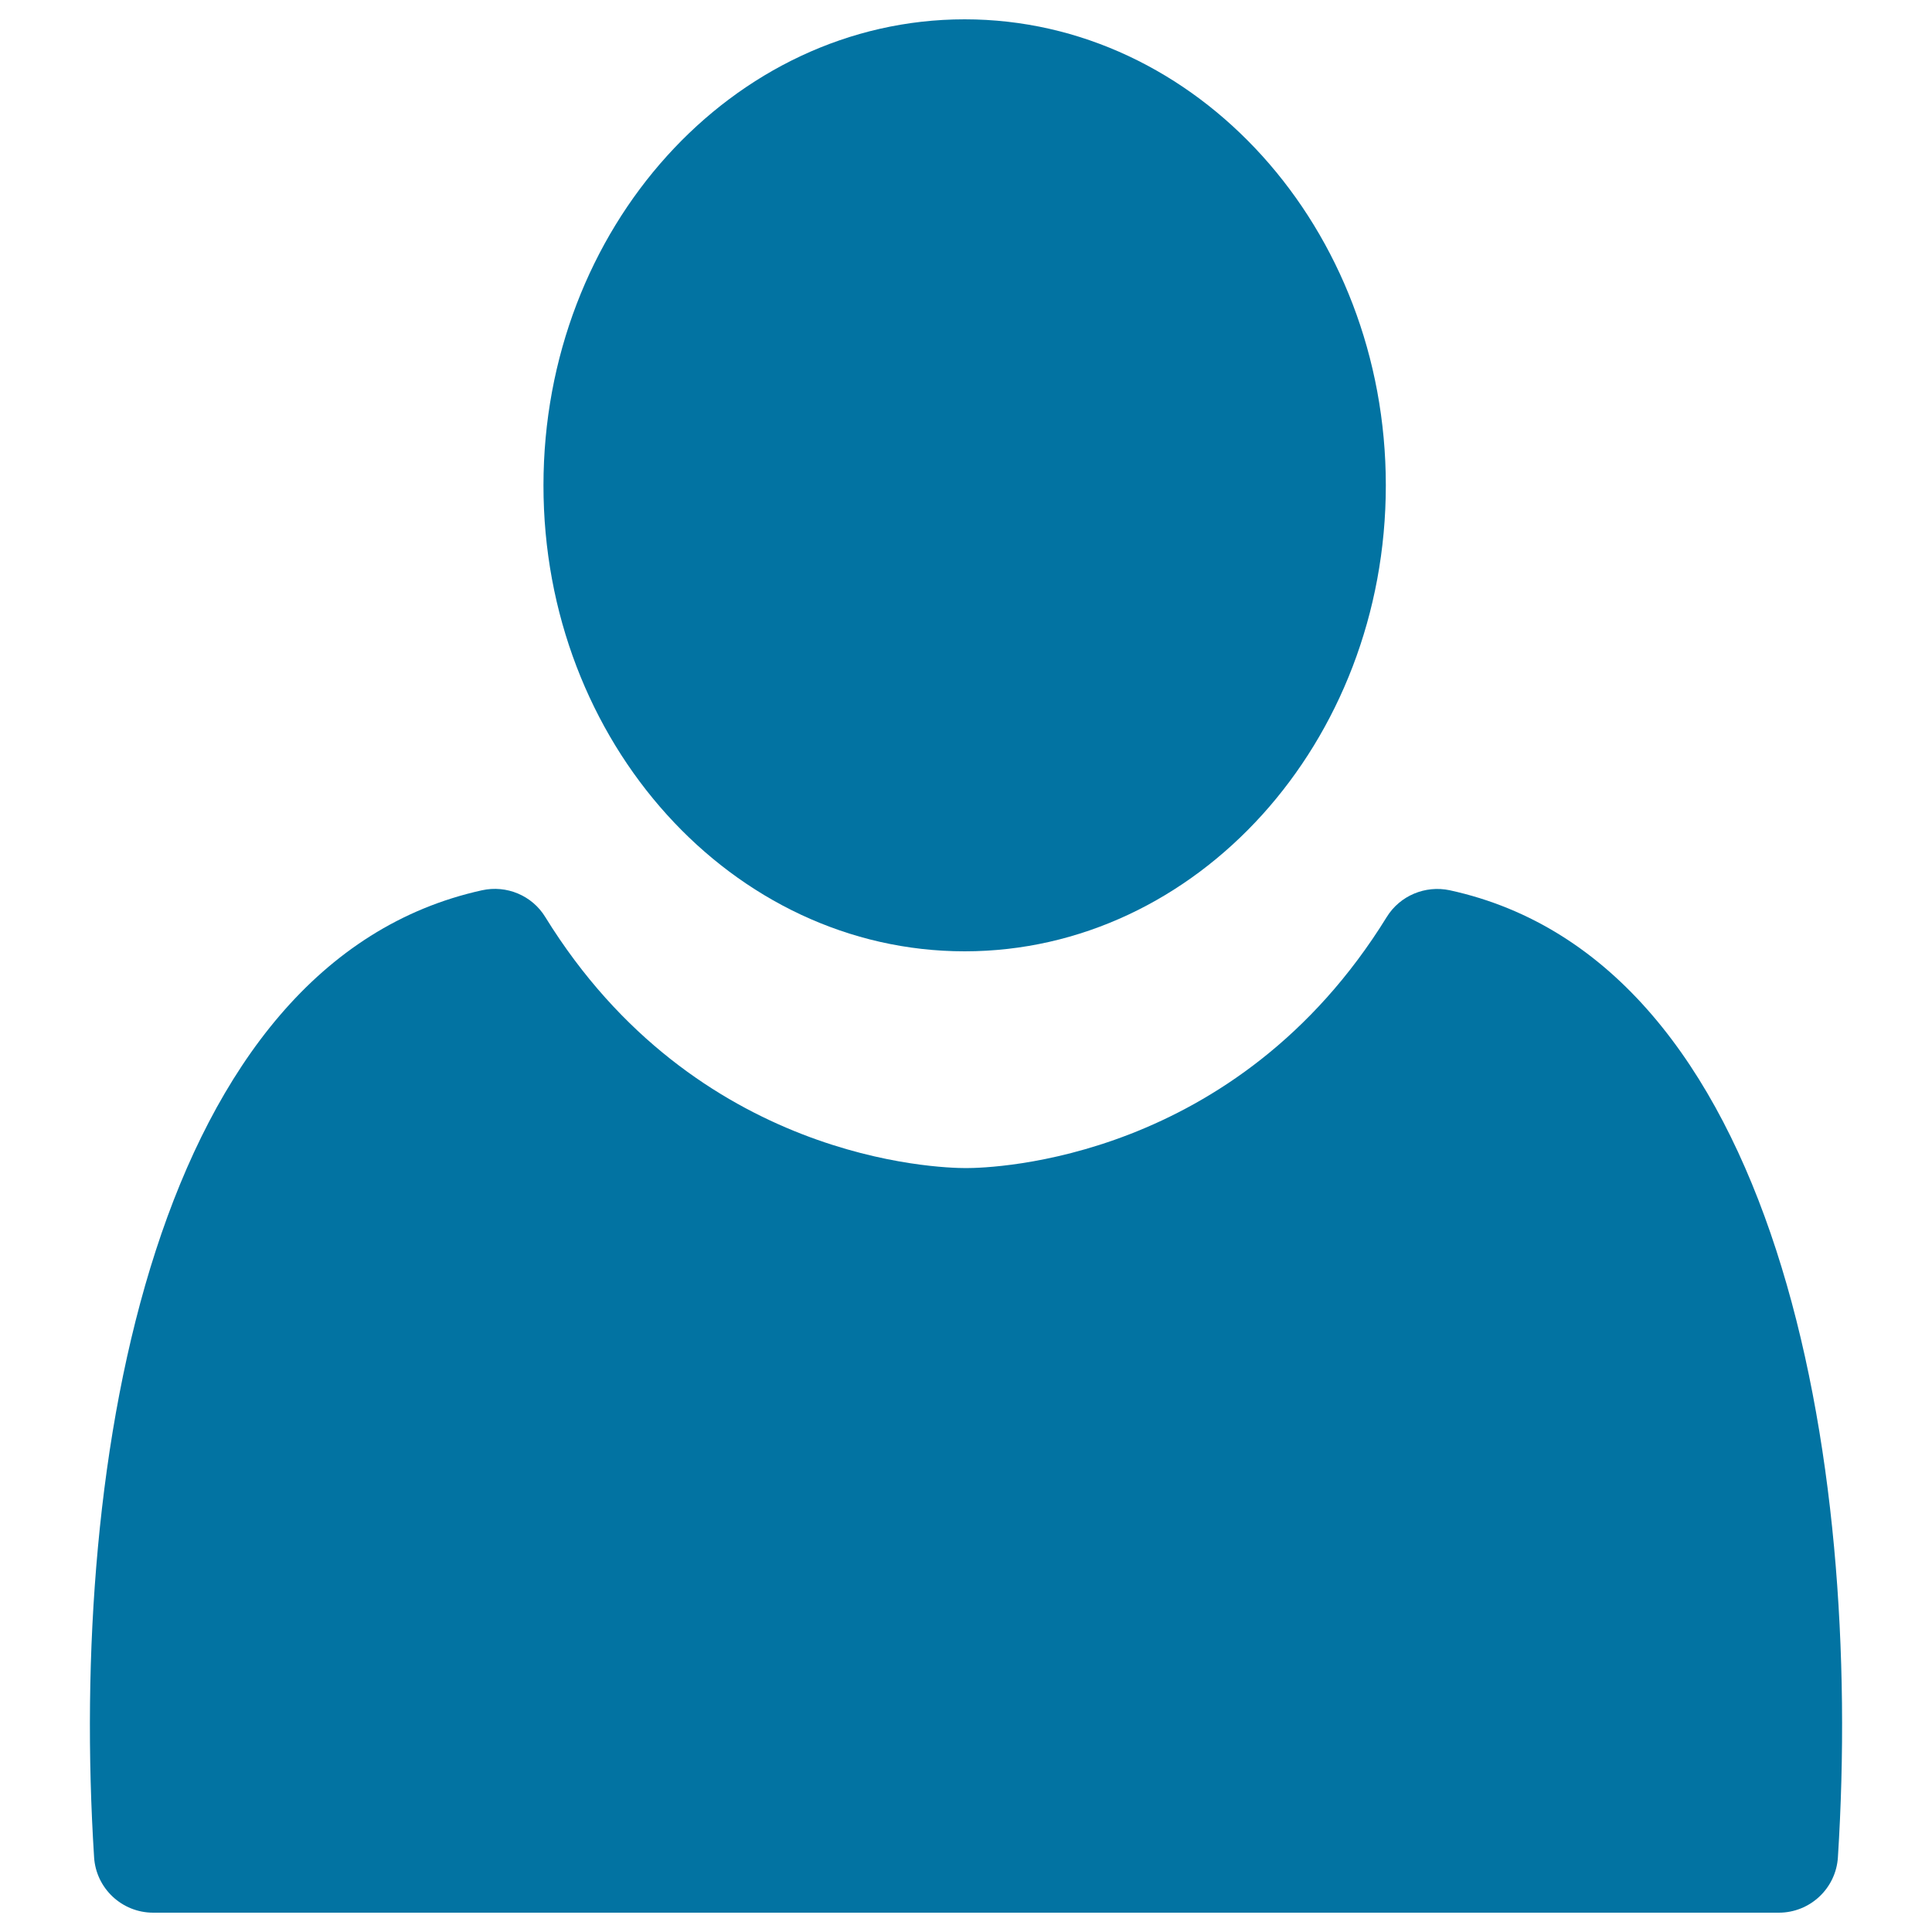
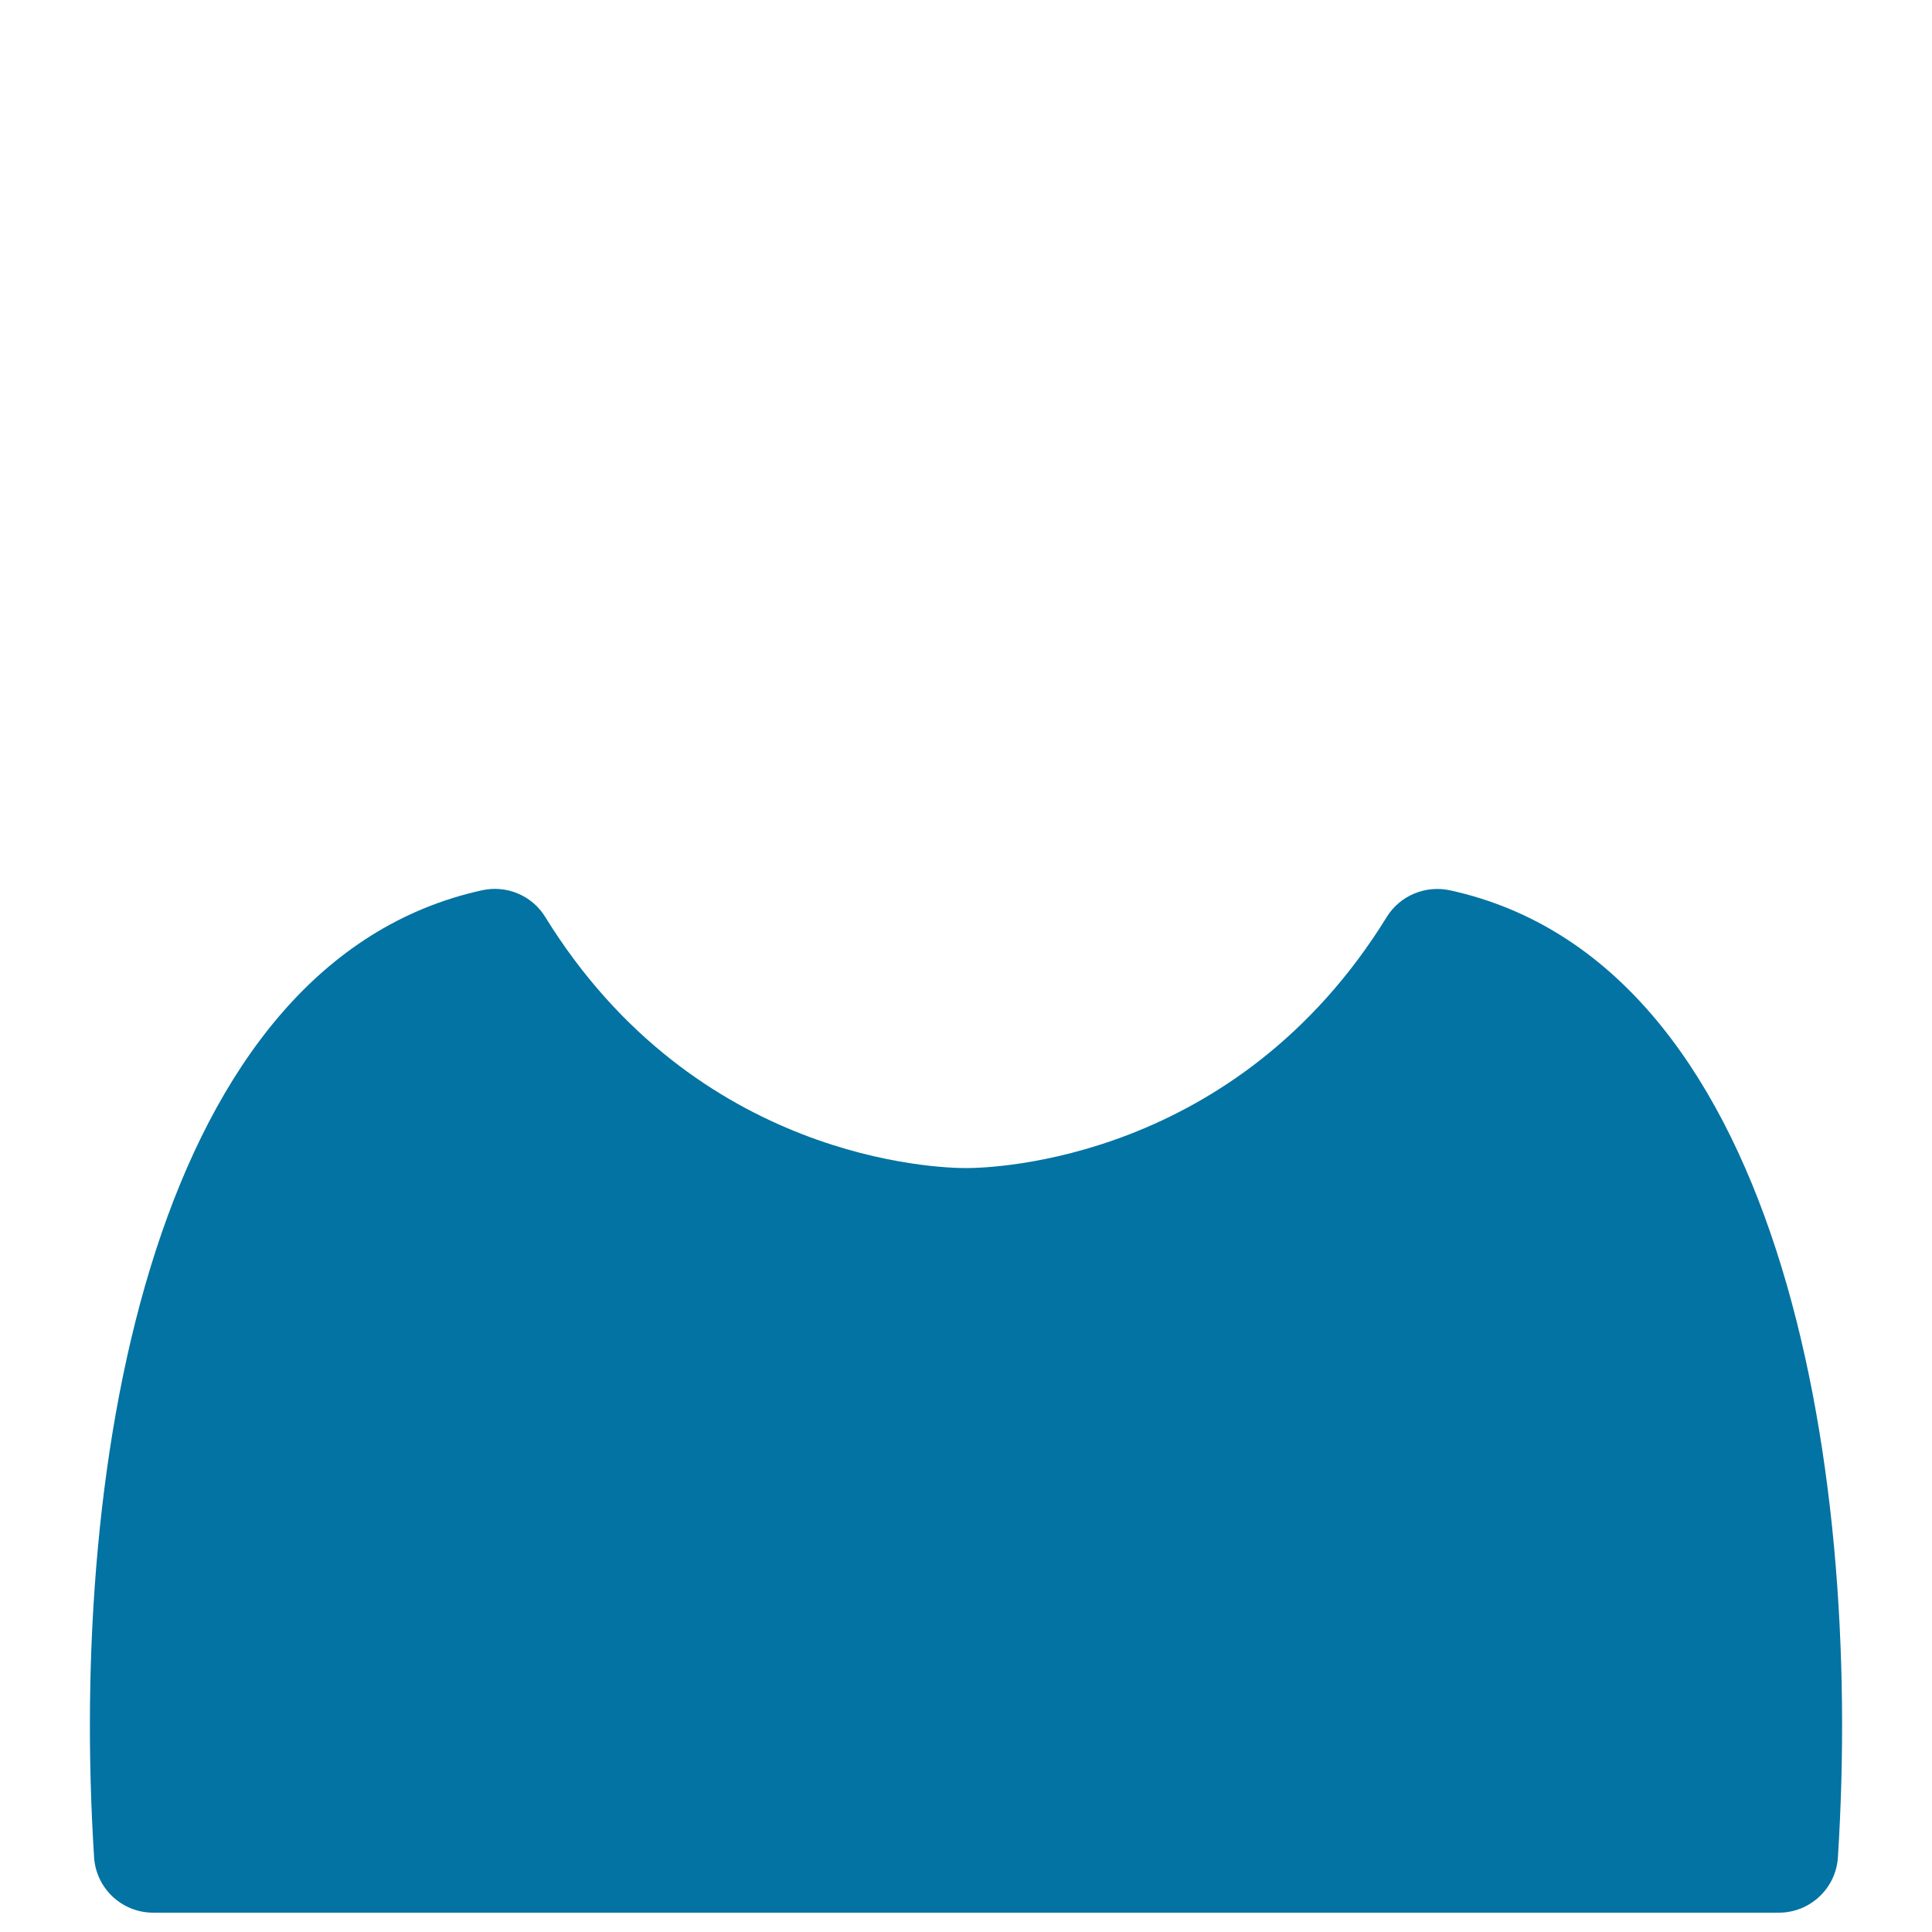
<svg xmlns="http://www.w3.org/2000/svg" viewBox="0 0 1000 1000" style="fill:#0273a2">
  <title>User Filled Person Shape SVG icon</title>
  <g>
    <g>
-       <path d="M499.3,492.4c120.2,0,218-108.2,218-241.2c0-133-97.8-241.2-218-241.2c-120.2,0-218,108.2-218,241.2C281.2,384.2,379.1,492.4,499.3,492.4z" />
      <path d="M750.4,460.8c-12.7-2.7-25.8,2.8-32.6,13.8c-78,126.4-203.8,130-217.8,130c-14.1,0-139.8-3.6-217.8-130c-6.8-11.1-20-16.6-32.7-13.8C80.2,498.1,35.5,753.7,48.7,961.3c1,16.1,14.4,28.7,30.6,28.7h841.4c16.2,0,29.6-12.6,30.6-28.7C964.5,753.5,919.8,497.7,750.4,460.8z" />
    </g>
  </g>
</svg>